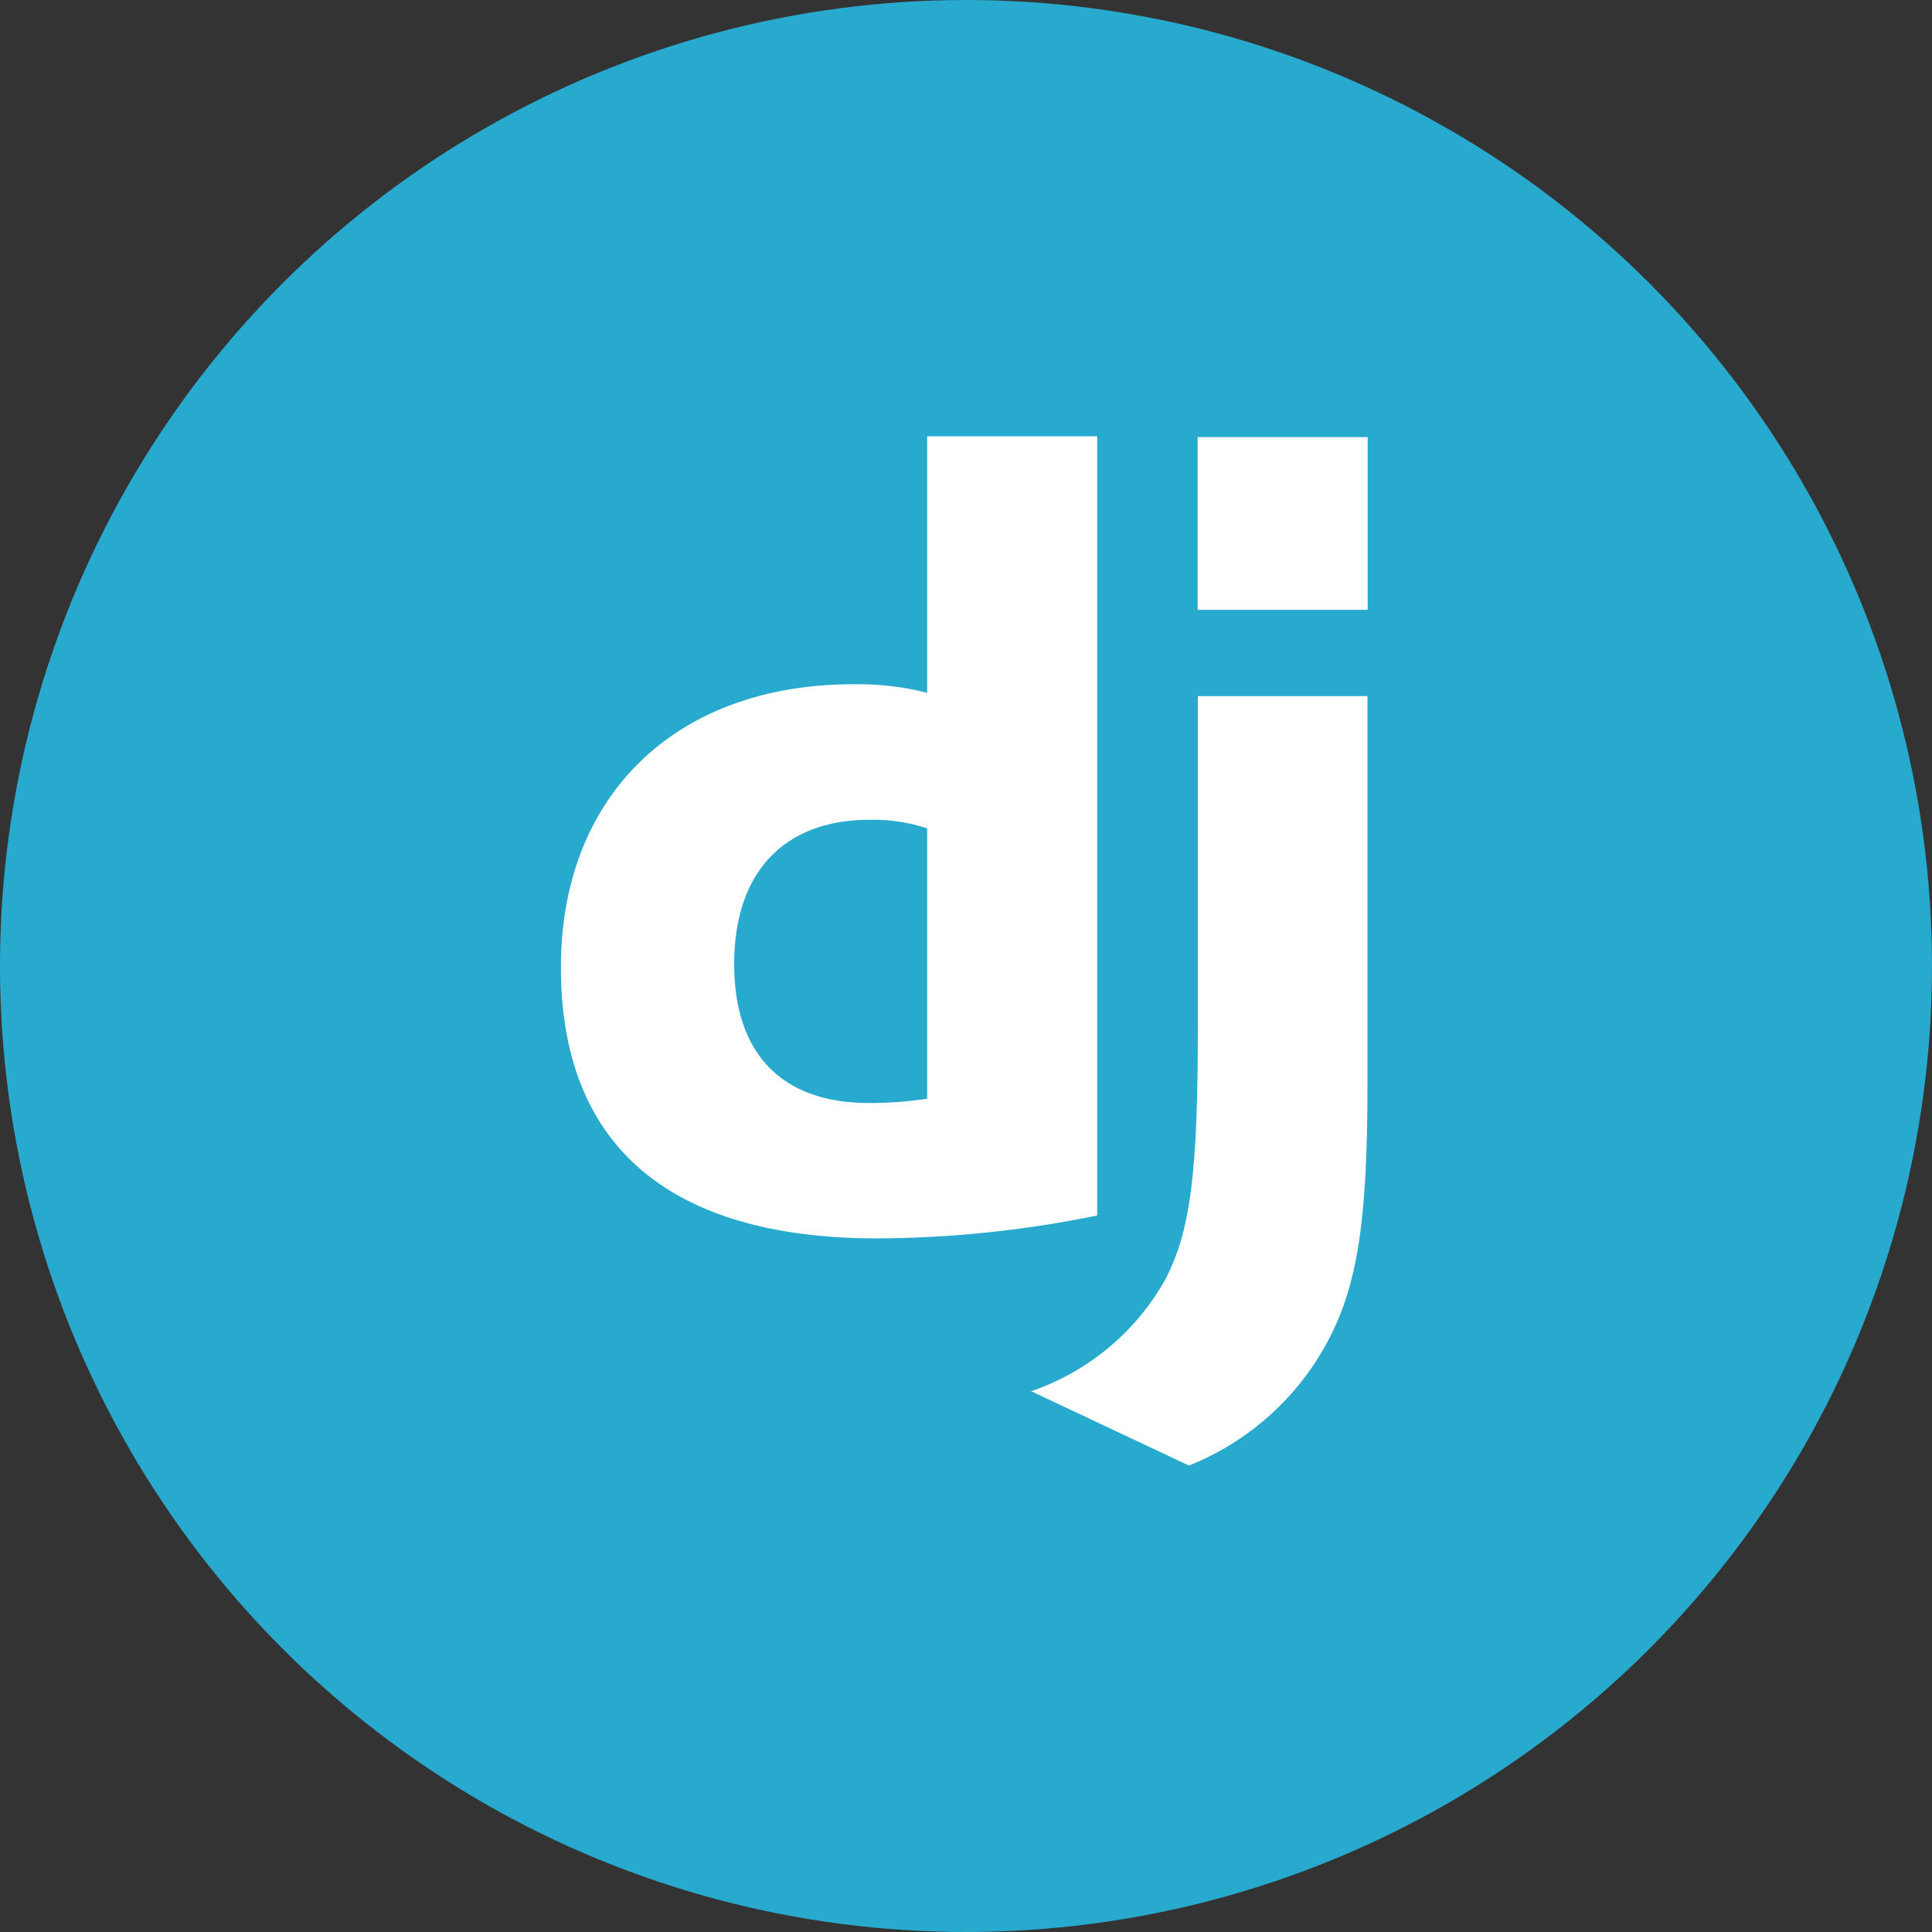
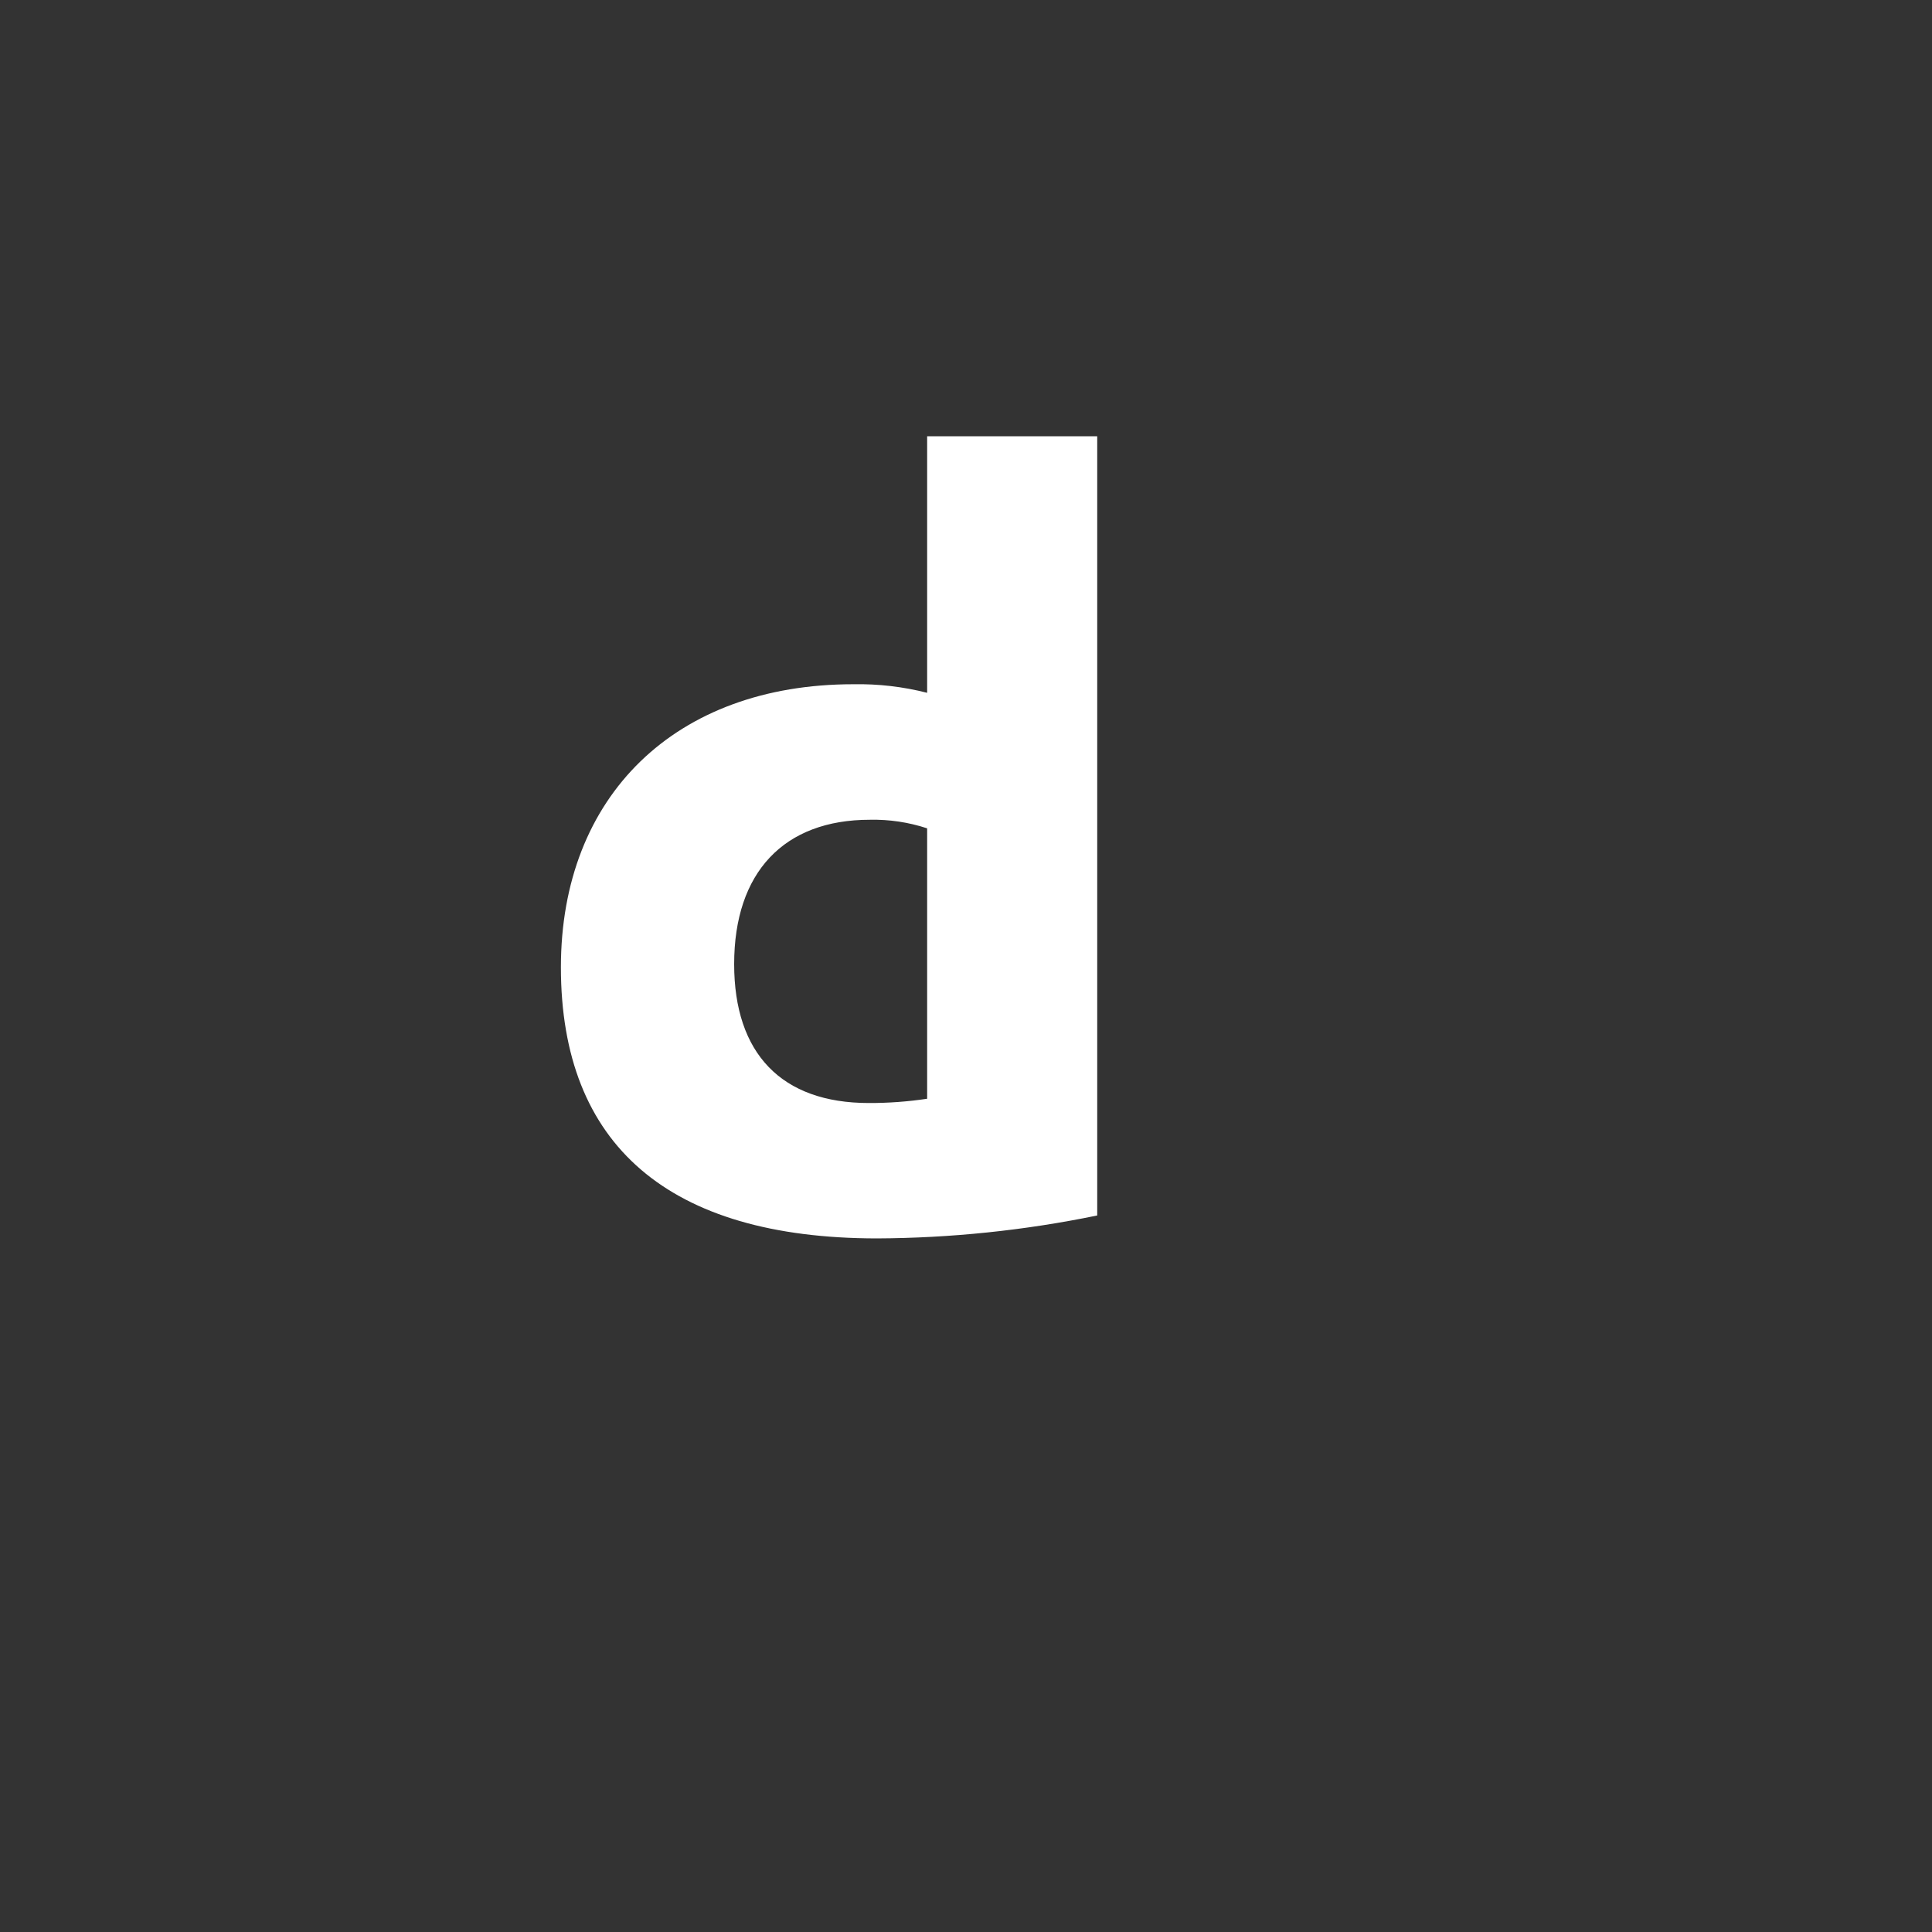
<svg xmlns="http://www.w3.org/2000/svg" width="62" height="62" viewBox="0 0 62 62" fill="none">
  <rect x="0" y="0" width="62" height="62" fill="#333333" stroke="none" />
-   <circle cx="31" cy="31" r="31" fill="#28AACE" />
  <path d="M29.753 14H35.211V39.006C32.881 39.486 30.51 39.732 28.132 39.742C21.468 39.735 18 36.758 18 31.041C18 25.536 21.679 21.958 27.381 21.958C28.18 21.943 28.978 22.035 29.753 22.233V14ZM29.753 26.582C29.16 26.387 28.538 26.293 27.913 26.307C25.161 26.307 23.56 27.99 23.56 30.939C23.56 33.812 25.084 35.397 27.879 35.397C28.506 35.399 29.133 35.353 29.753 35.26V26.589V26.582Z" fill="white" />
-   <path d="M43.883 22.339V34.863C43.883 39.175 43.56 41.248 42.613 43.035C41.646 44.853 40.066 46.269 38.154 47.031L33.092 44.646C34.931 44.017 36.472 42.727 37.415 41.027C38.194 39.484 38.44 37.697 38.44 32.994V22.339H43.883ZM38.434 14.027H43.89V19.571H38.434V14.027Z" fill="white" />
</svg>